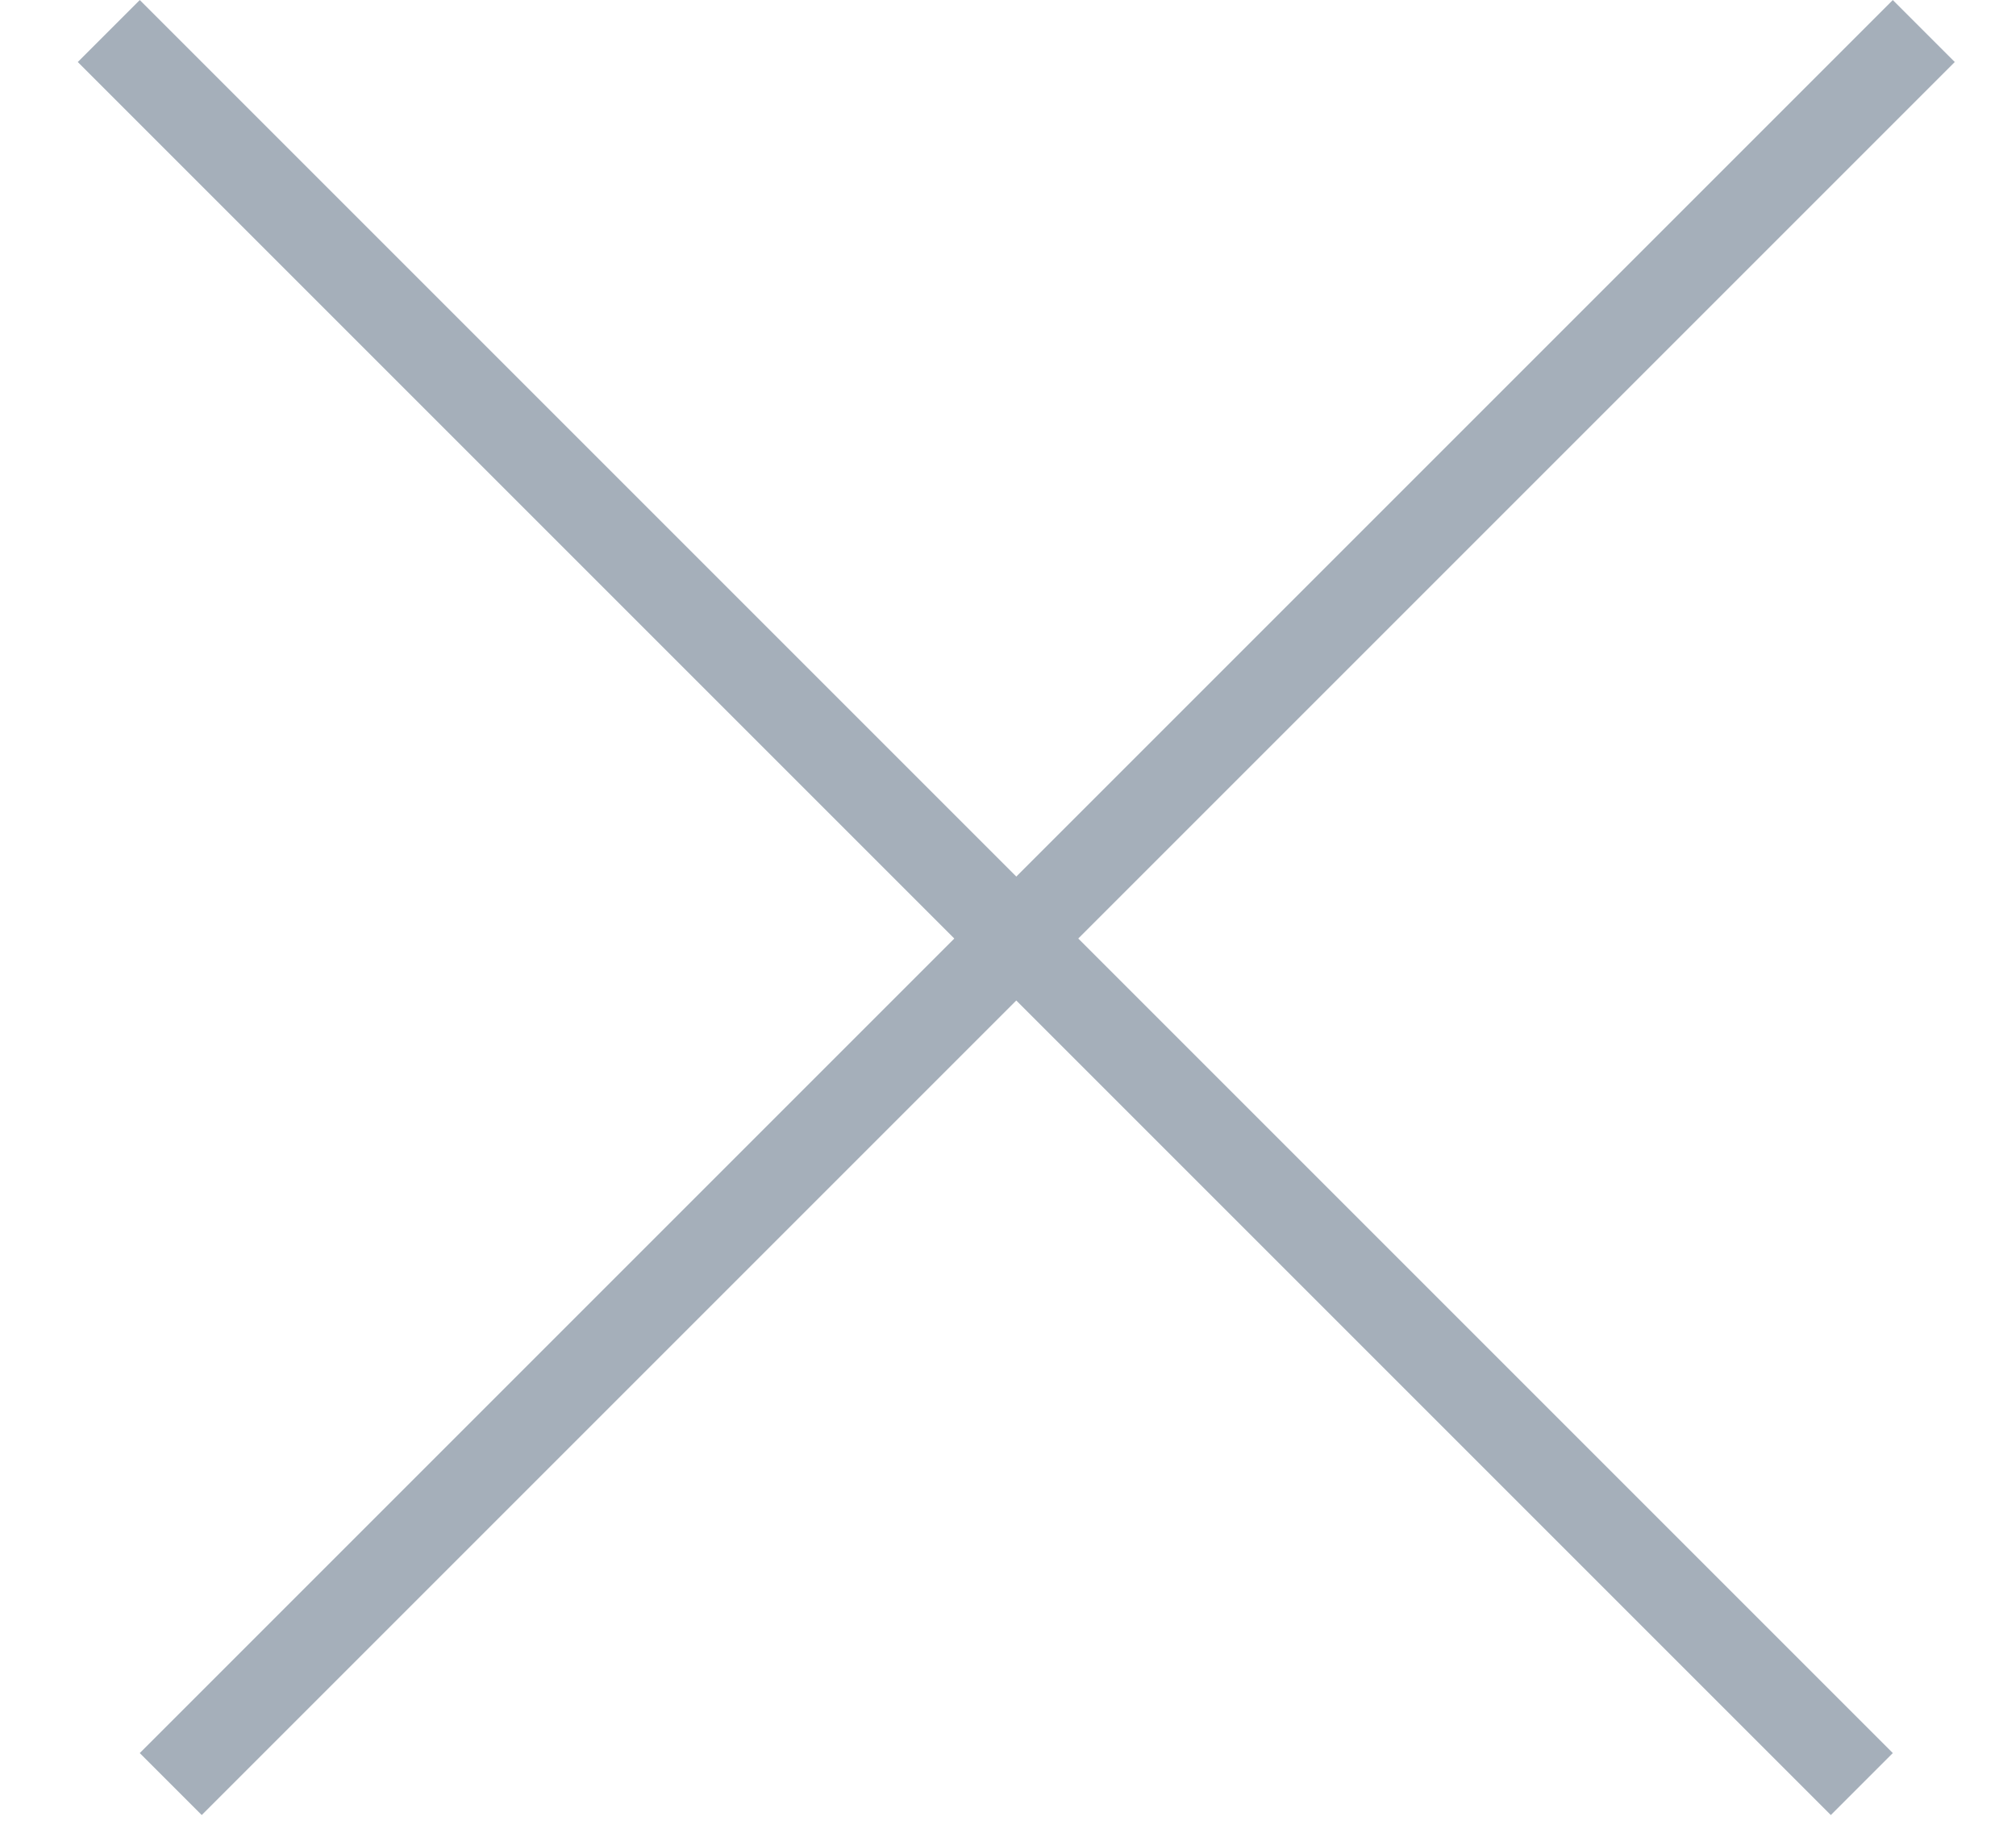
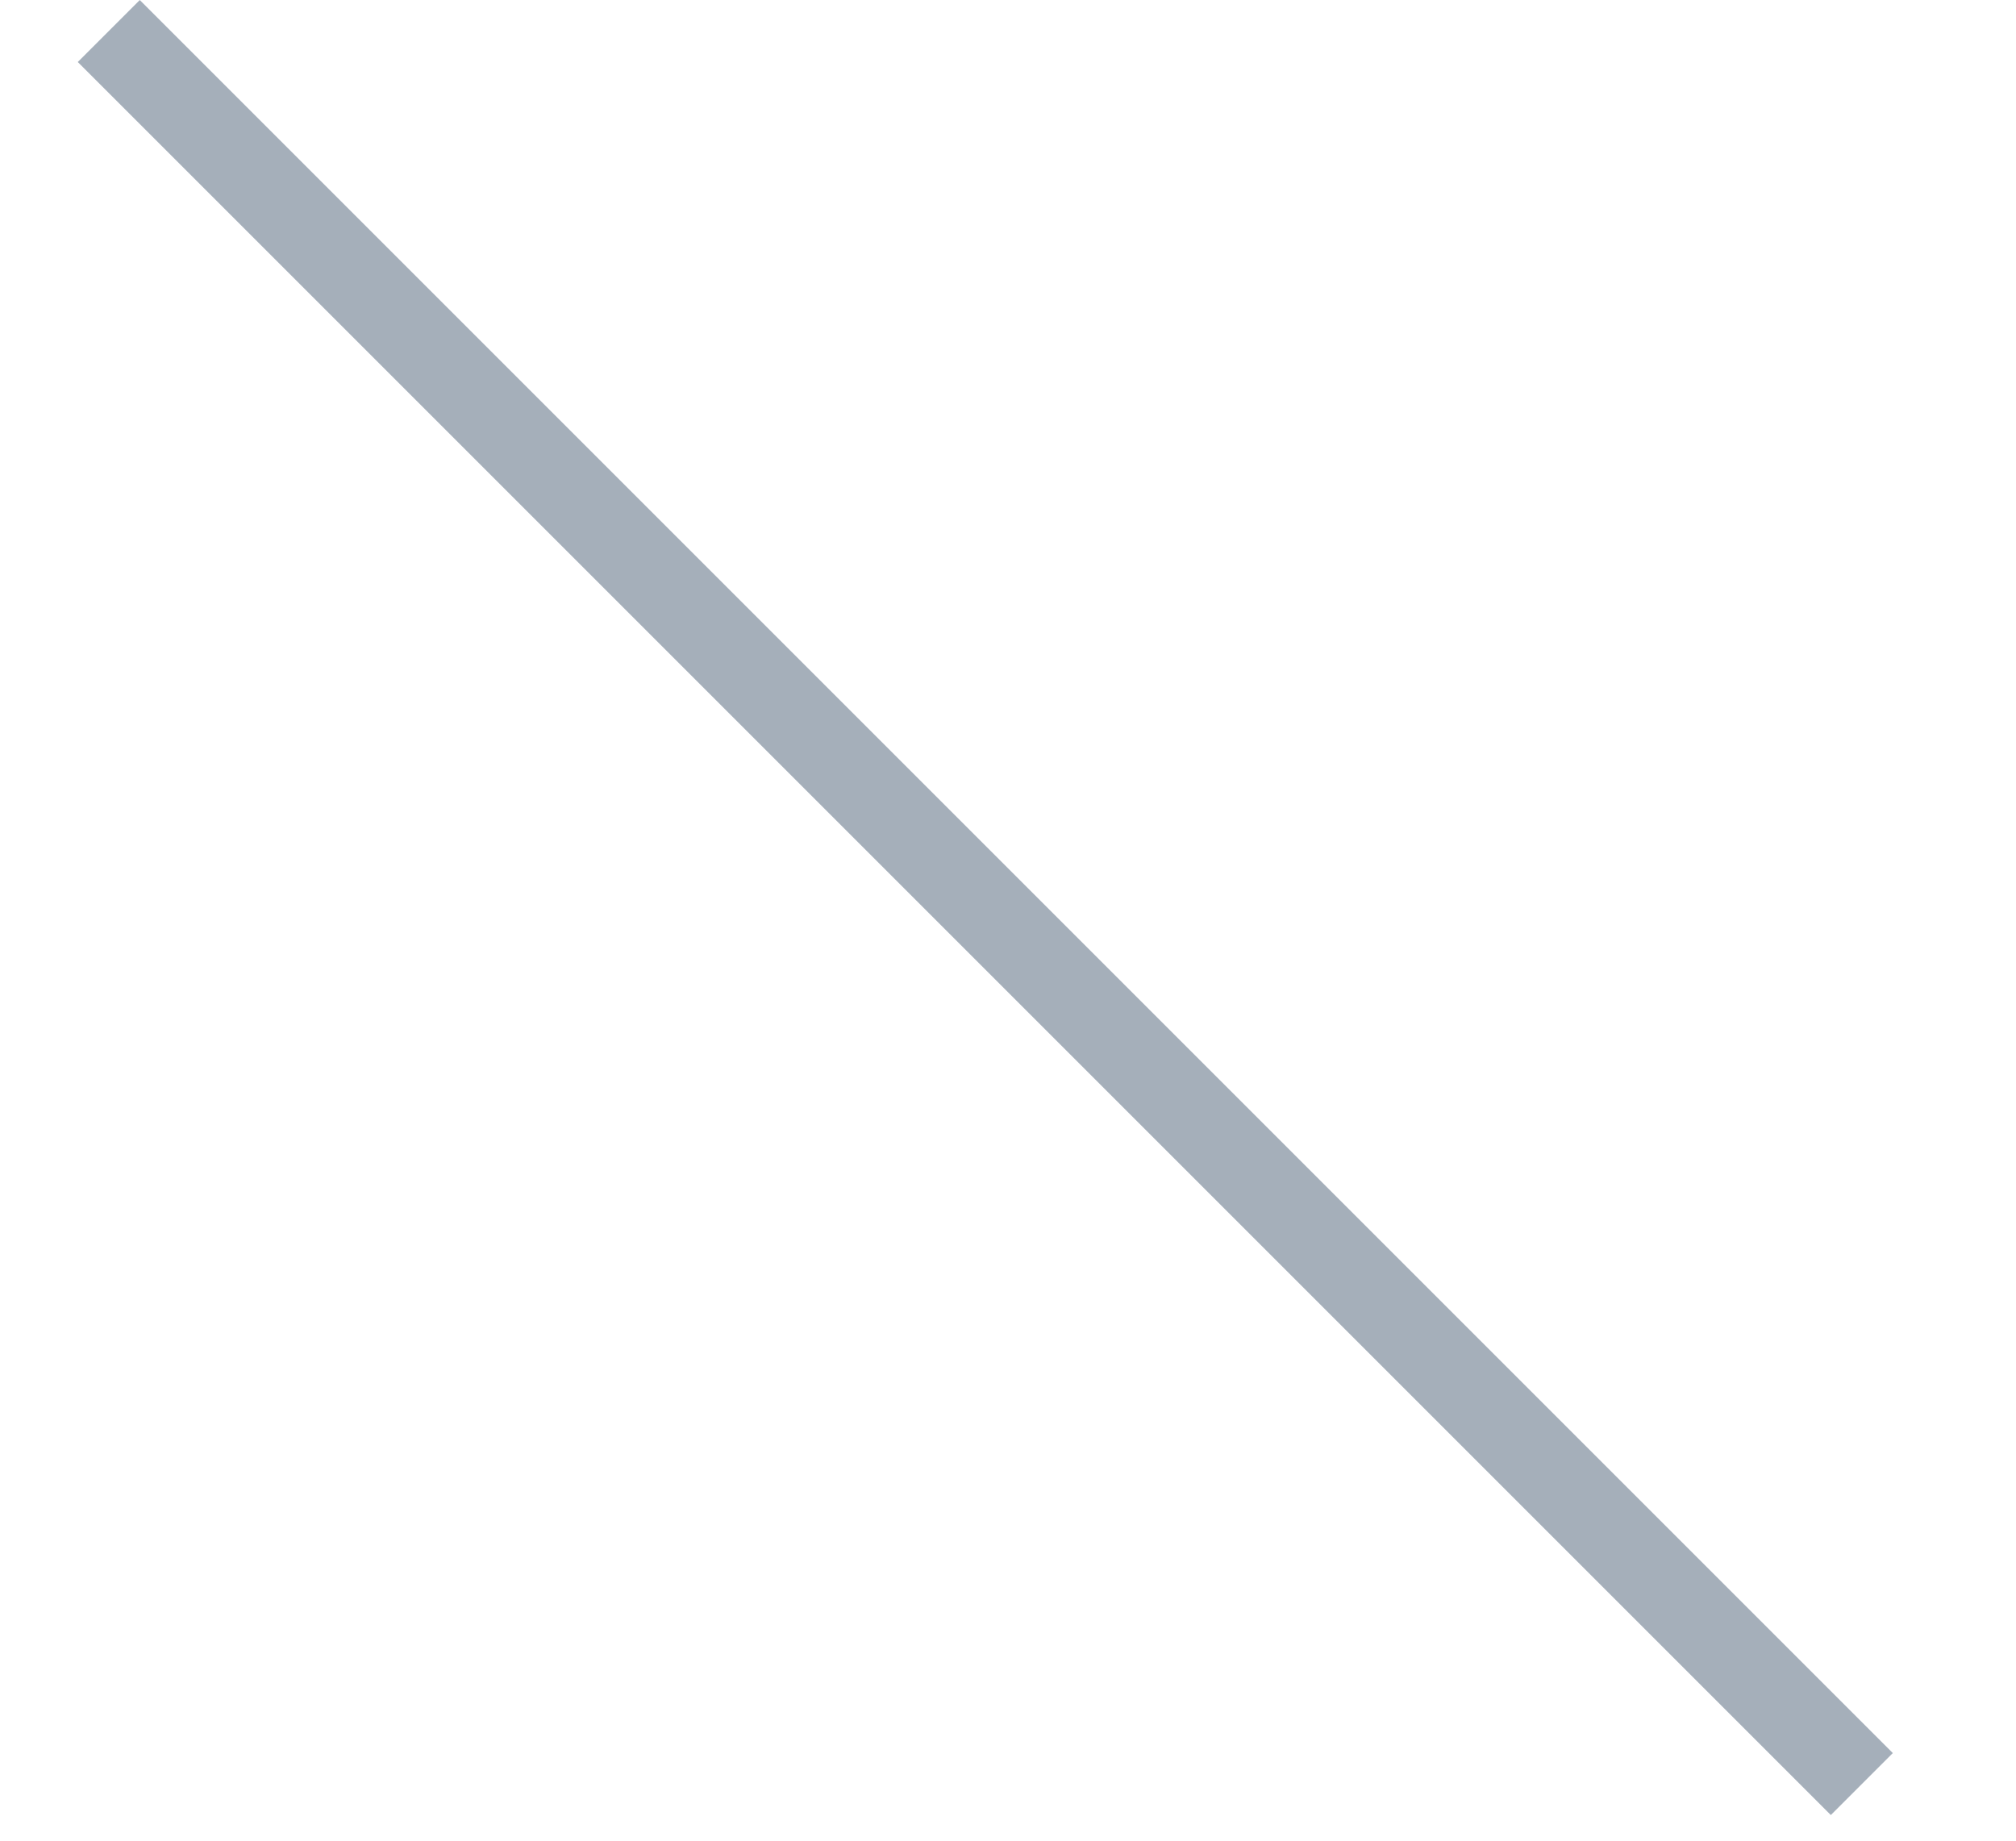
<svg xmlns="http://www.w3.org/2000/svg" width="23" height="21" viewBox="0 0 23 21" fill="none">
-   <line x1="21.948" y1="0.354" x2="1.948" y2="20.354" stroke="#A5AFBA" />
  <line x1="21.241" y1="20.354" x2="1.241" y2="0.354" stroke="#A5AFBA" />
</svg>